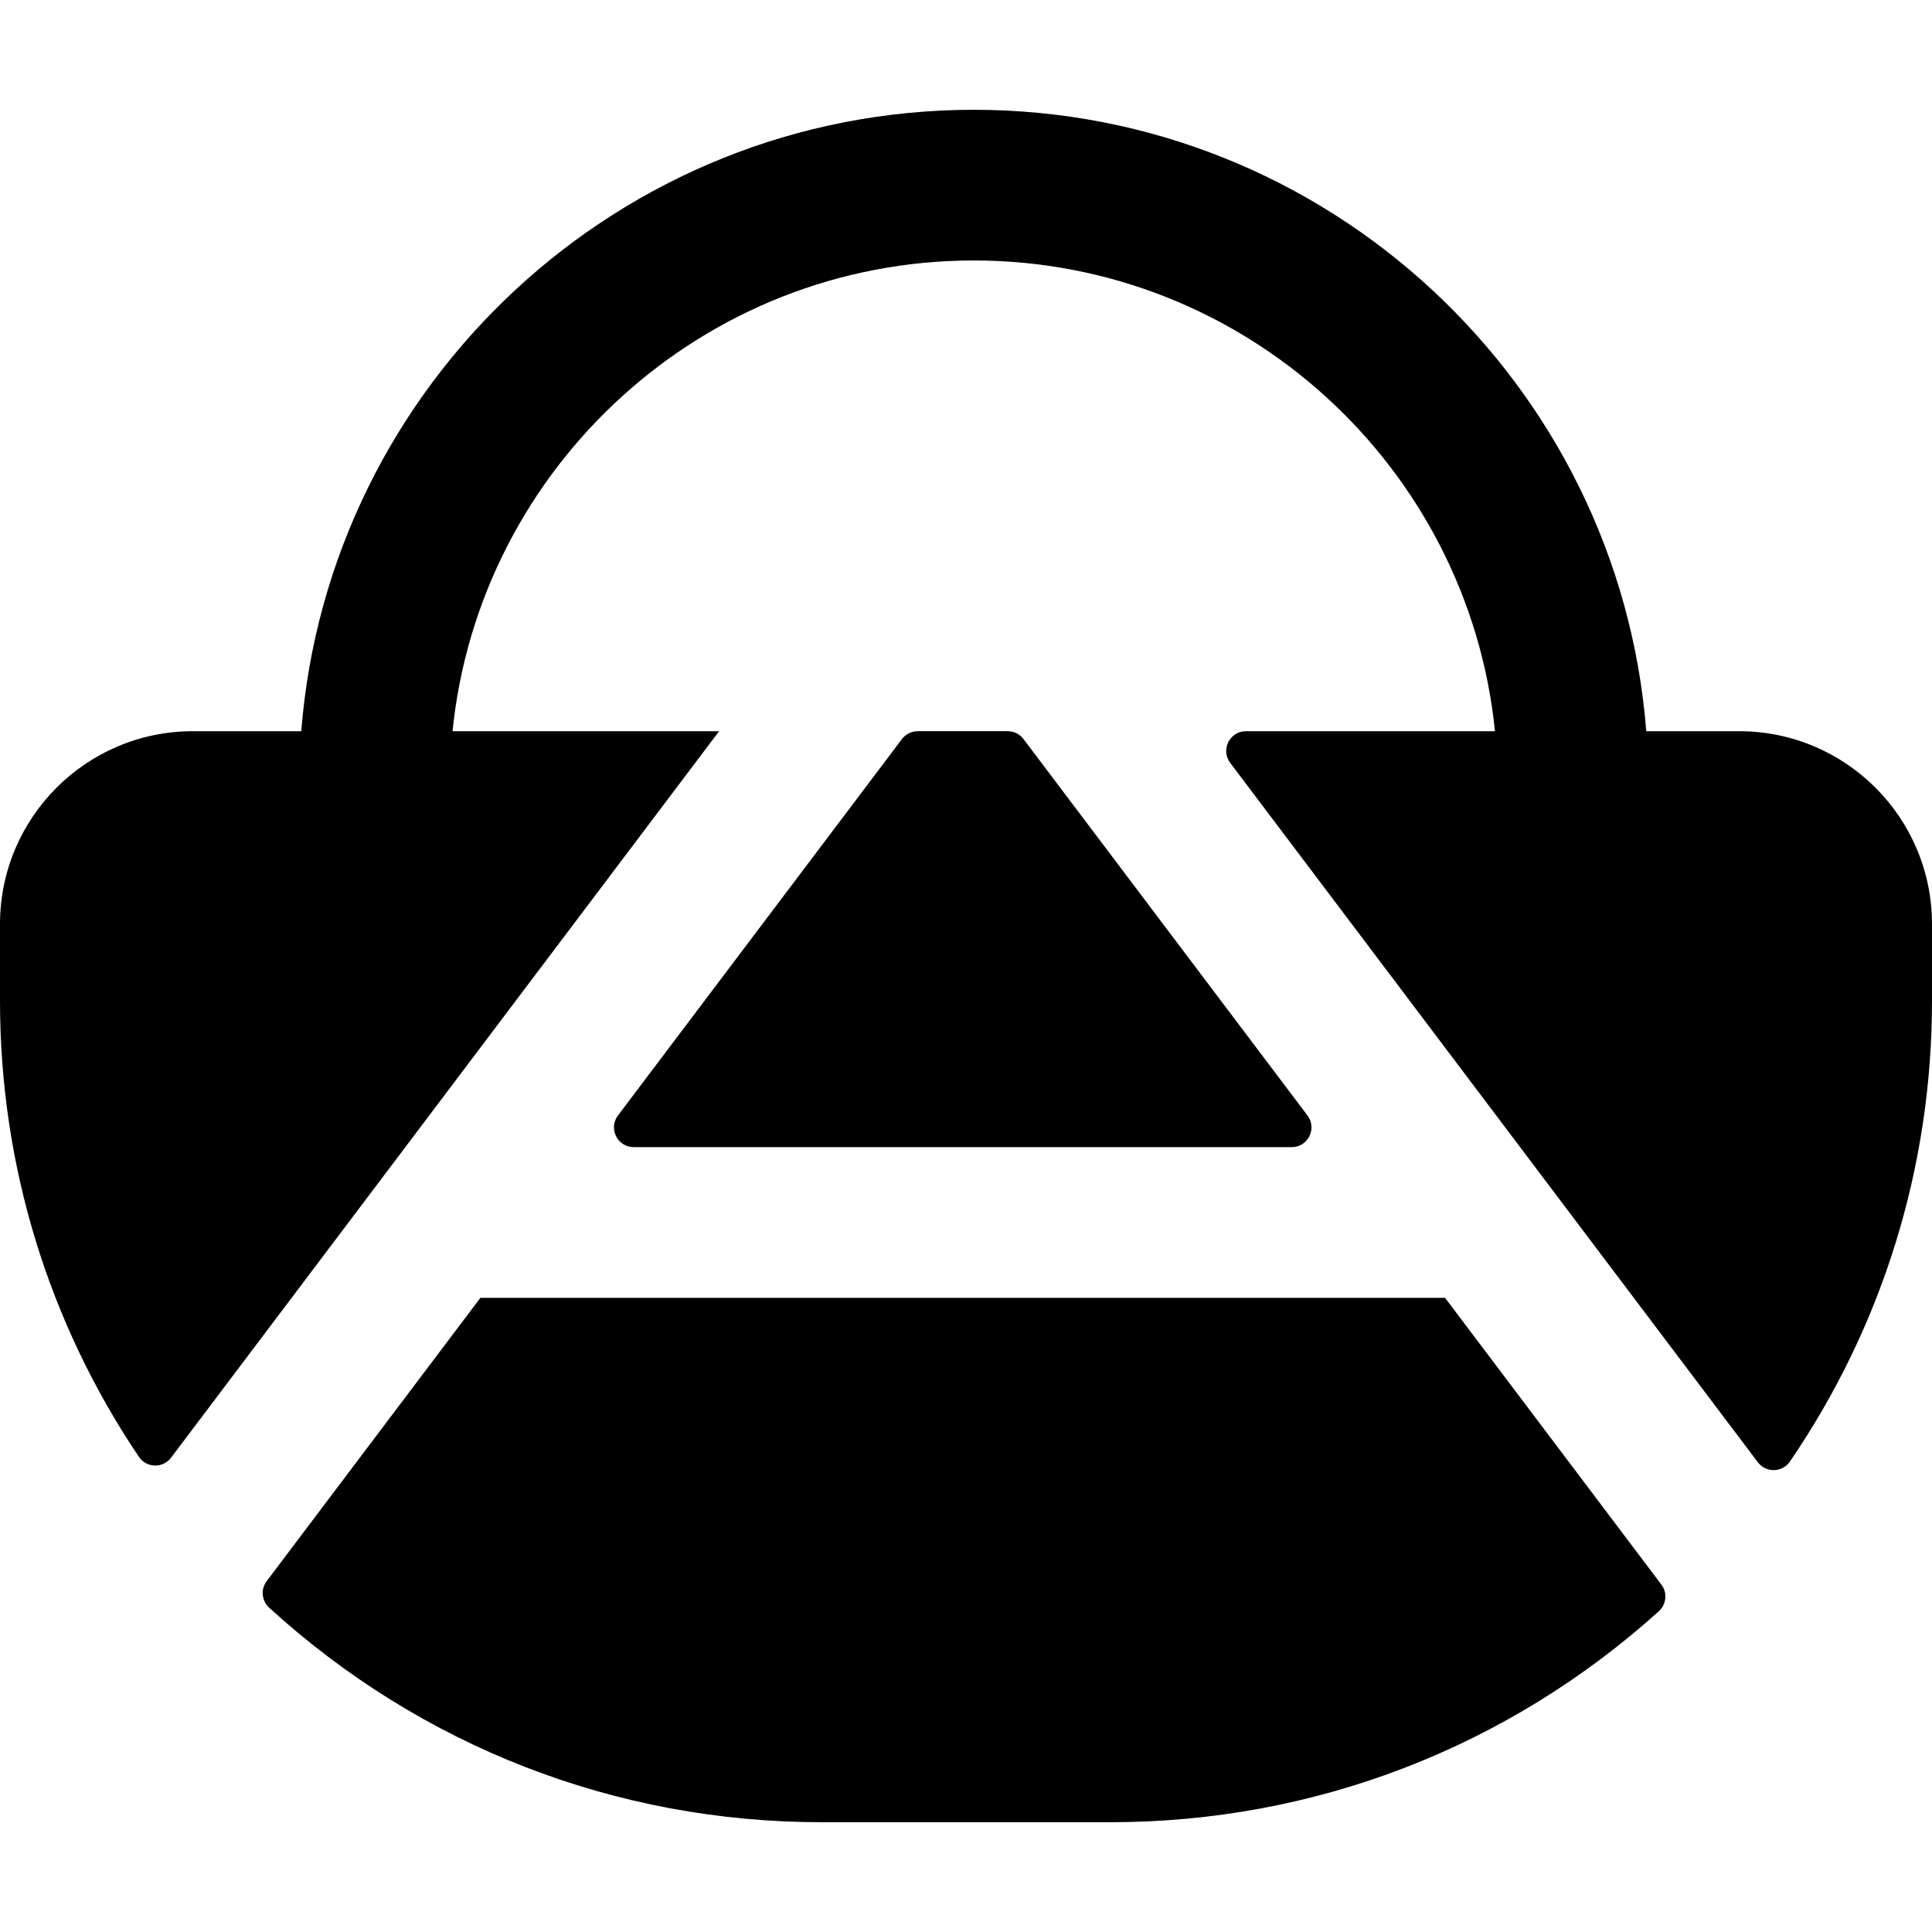
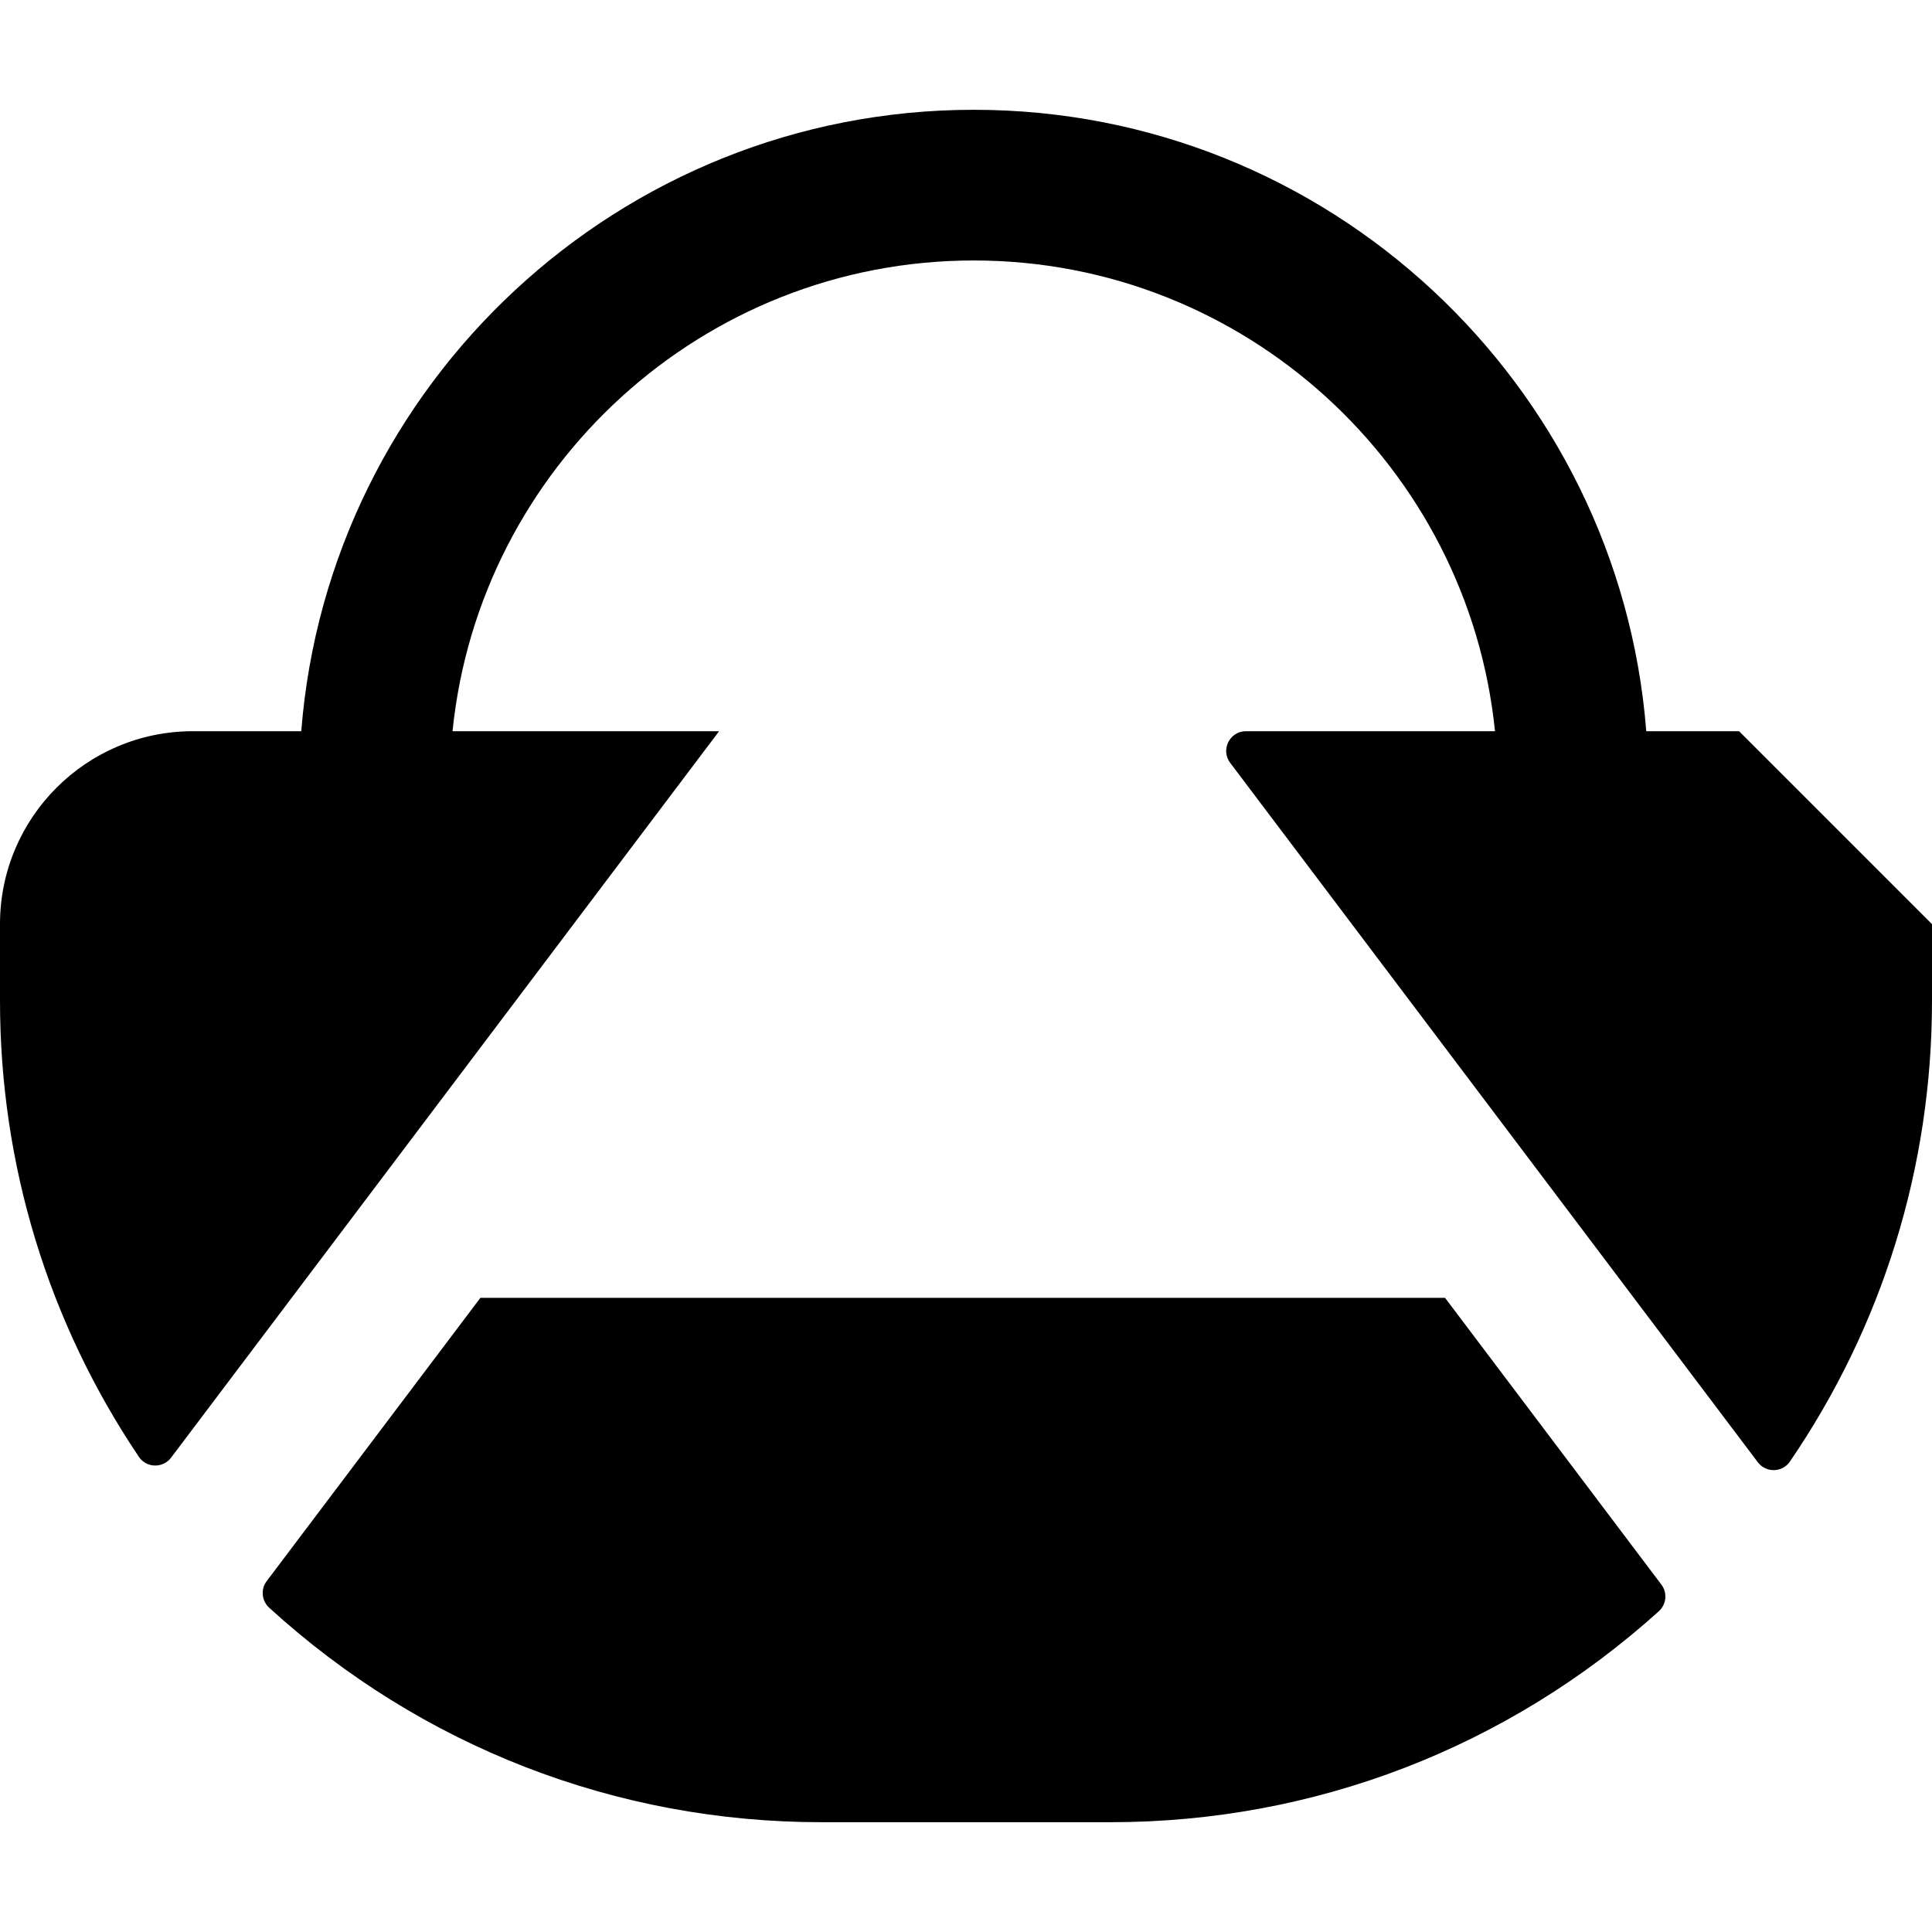
<svg xmlns="http://www.w3.org/2000/svg" version="1.1" id="Layer_1" x="0px" y="0px" viewBox="0 0 512 512" style="enable-background:new 0 0 512 512;" xml:space="preserve">
  <g>
    <g>
-       <path d="M346.495,295.614l-75.255-99.756c-0.989-1.311-2.537-2.083-4.18-2.083h-23.856c-1.643,0.001-3.191,0.772-4.18,2.083    l-75.255,99.756c-2.602,3.45-0.141,8.39,4.18,8.39h174.367C346.637,304.004,349.098,299.064,346.495,295.614z" />
-     </g>
+       </g>
  </g>
  <g>
    <g>
-       <path d="M460.868,193.776h-24.589c-7.211-92.014-84.387-164.68-178.22-164.68s-171.01,72.666-178.22,164.68H51.13    c-28.238,0-51.13,22.891-51.13,51.13v20.327c0,43.6,12.876,85.312,36.818,120.856c2.003,2.975,6.359,3.07,8.519,0.206    l145.237-192.52h-70.646c7.085-69.963,66.33-124.747,138.13-124.747s131.045,54.784,138.13,124.747h-65.99    c-4.322,0-6.783,4.94-4.18,8.39L465.843,387.51c2.152,2.853,6.484,2.771,8.5-0.178C498.825,351.519,512,309.343,512,265.234    v-20.327C512,216.667,489.108,193.776,460.868,193.776z" />
+       <path d="M460.868,193.776h-24.589c-7.211-92.014-84.387-164.68-178.22-164.68s-171.01,72.666-178.22,164.68H51.13    c-28.238,0-51.13,22.891-51.13,51.13v20.327c0,43.6,12.876,85.312,36.818,120.856c2.003,2.975,6.359,3.07,8.519,0.206    l145.237-192.52h-70.646c7.085-69.963,66.33-124.747,138.13-124.747s131.045,54.784,138.13,124.747h-65.99    c-4.322,0-6.783,4.94-4.18,8.39L465.843,387.51c2.152,2.853,6.484,2.771,8.5-0.178C498.825,351.519,512,309.343,512,265.234    v-20.327z" />
    </g>
  </g>
  <g>
    <g>
      <path d="M440.293,419.948l-57.347-76.017c-0.031,0.001-0.06,0.005-0.091,0.005H127.408c-0.031,0-0.06-0.004-0.091-0.004    l-56.649,75.092c-1.64,2.174-1.323,5.222,0.688,7.057c40.242,36.721,91.806,56.822,146.314,56.822h76.661    c54.032,0,105.167-19.763,145.251-55.877C441.614,425.197,441.94,422.131,440.293,419.948z" />
    </g>
  </g>
  <g>
</g>
  <g>
</g>
  <g>
</g>
  <g>
</g>
  <g>
</g>
  <g>
</g>
  <g>
</g>
  <g>
</g>
  <g>
</g>
  <g>
</g>
  <g>
</g>
  <g>
</g>
  <g>
</g>
  <g>
</g>
  <g>
</g>
</svg>